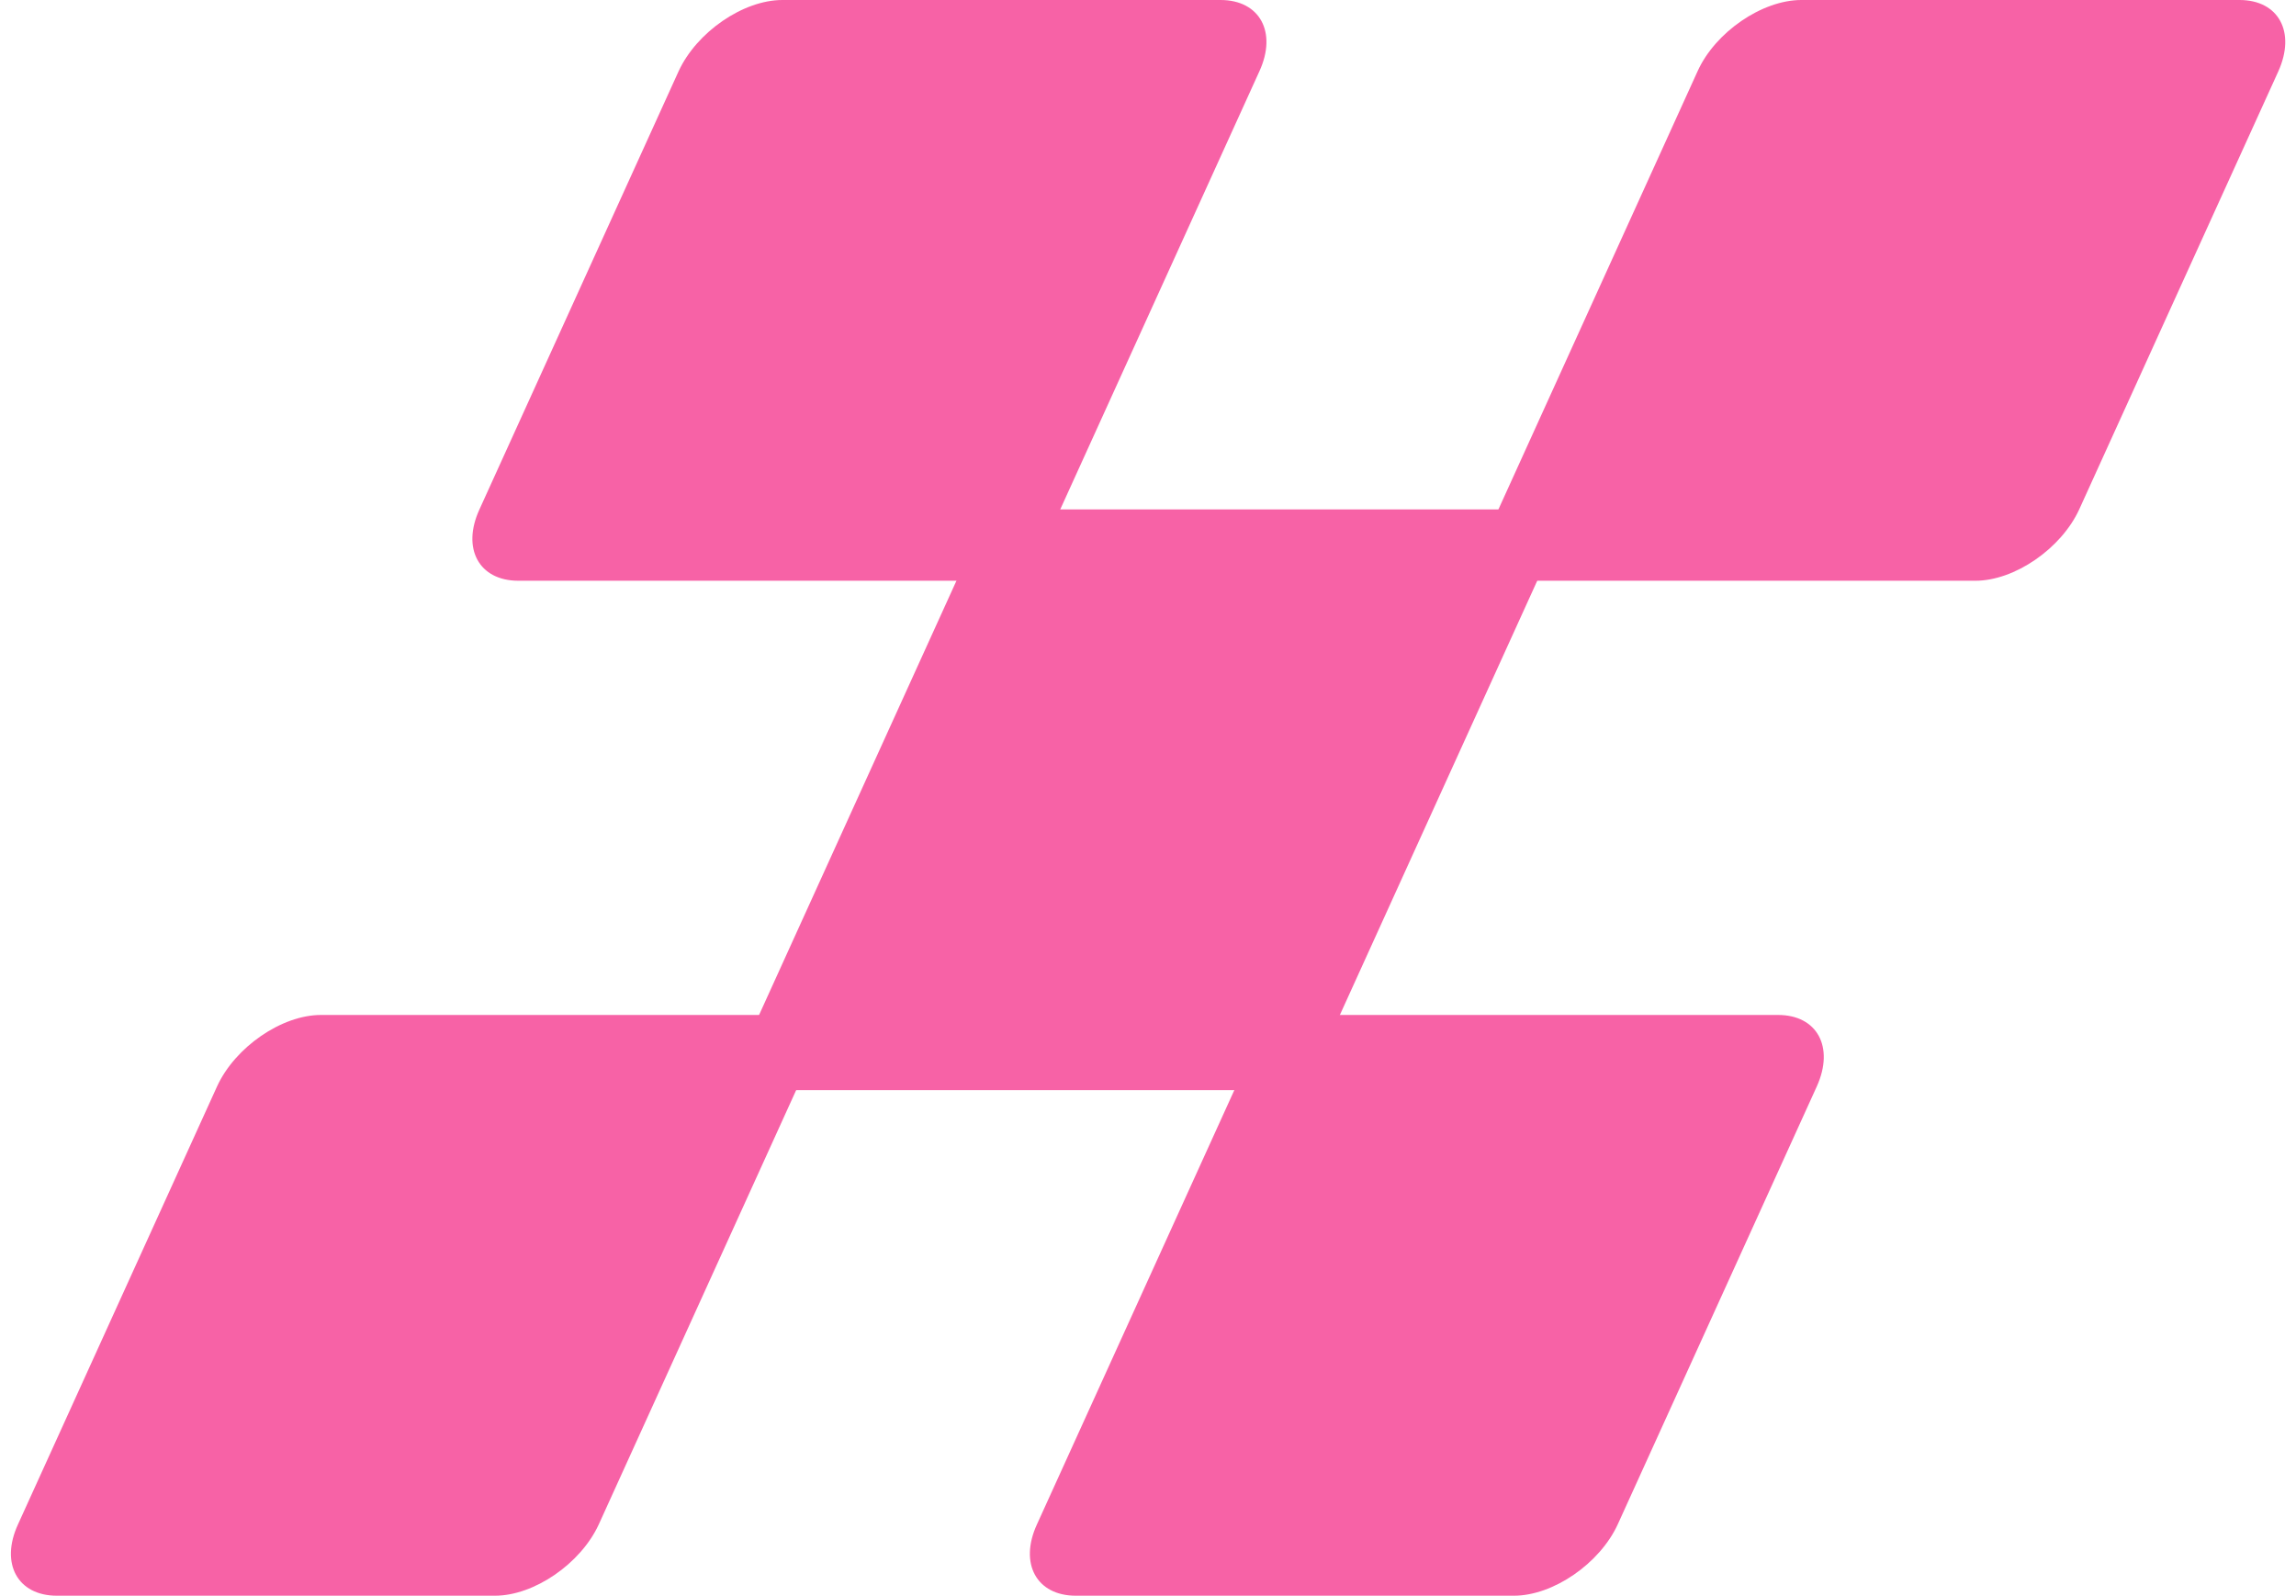
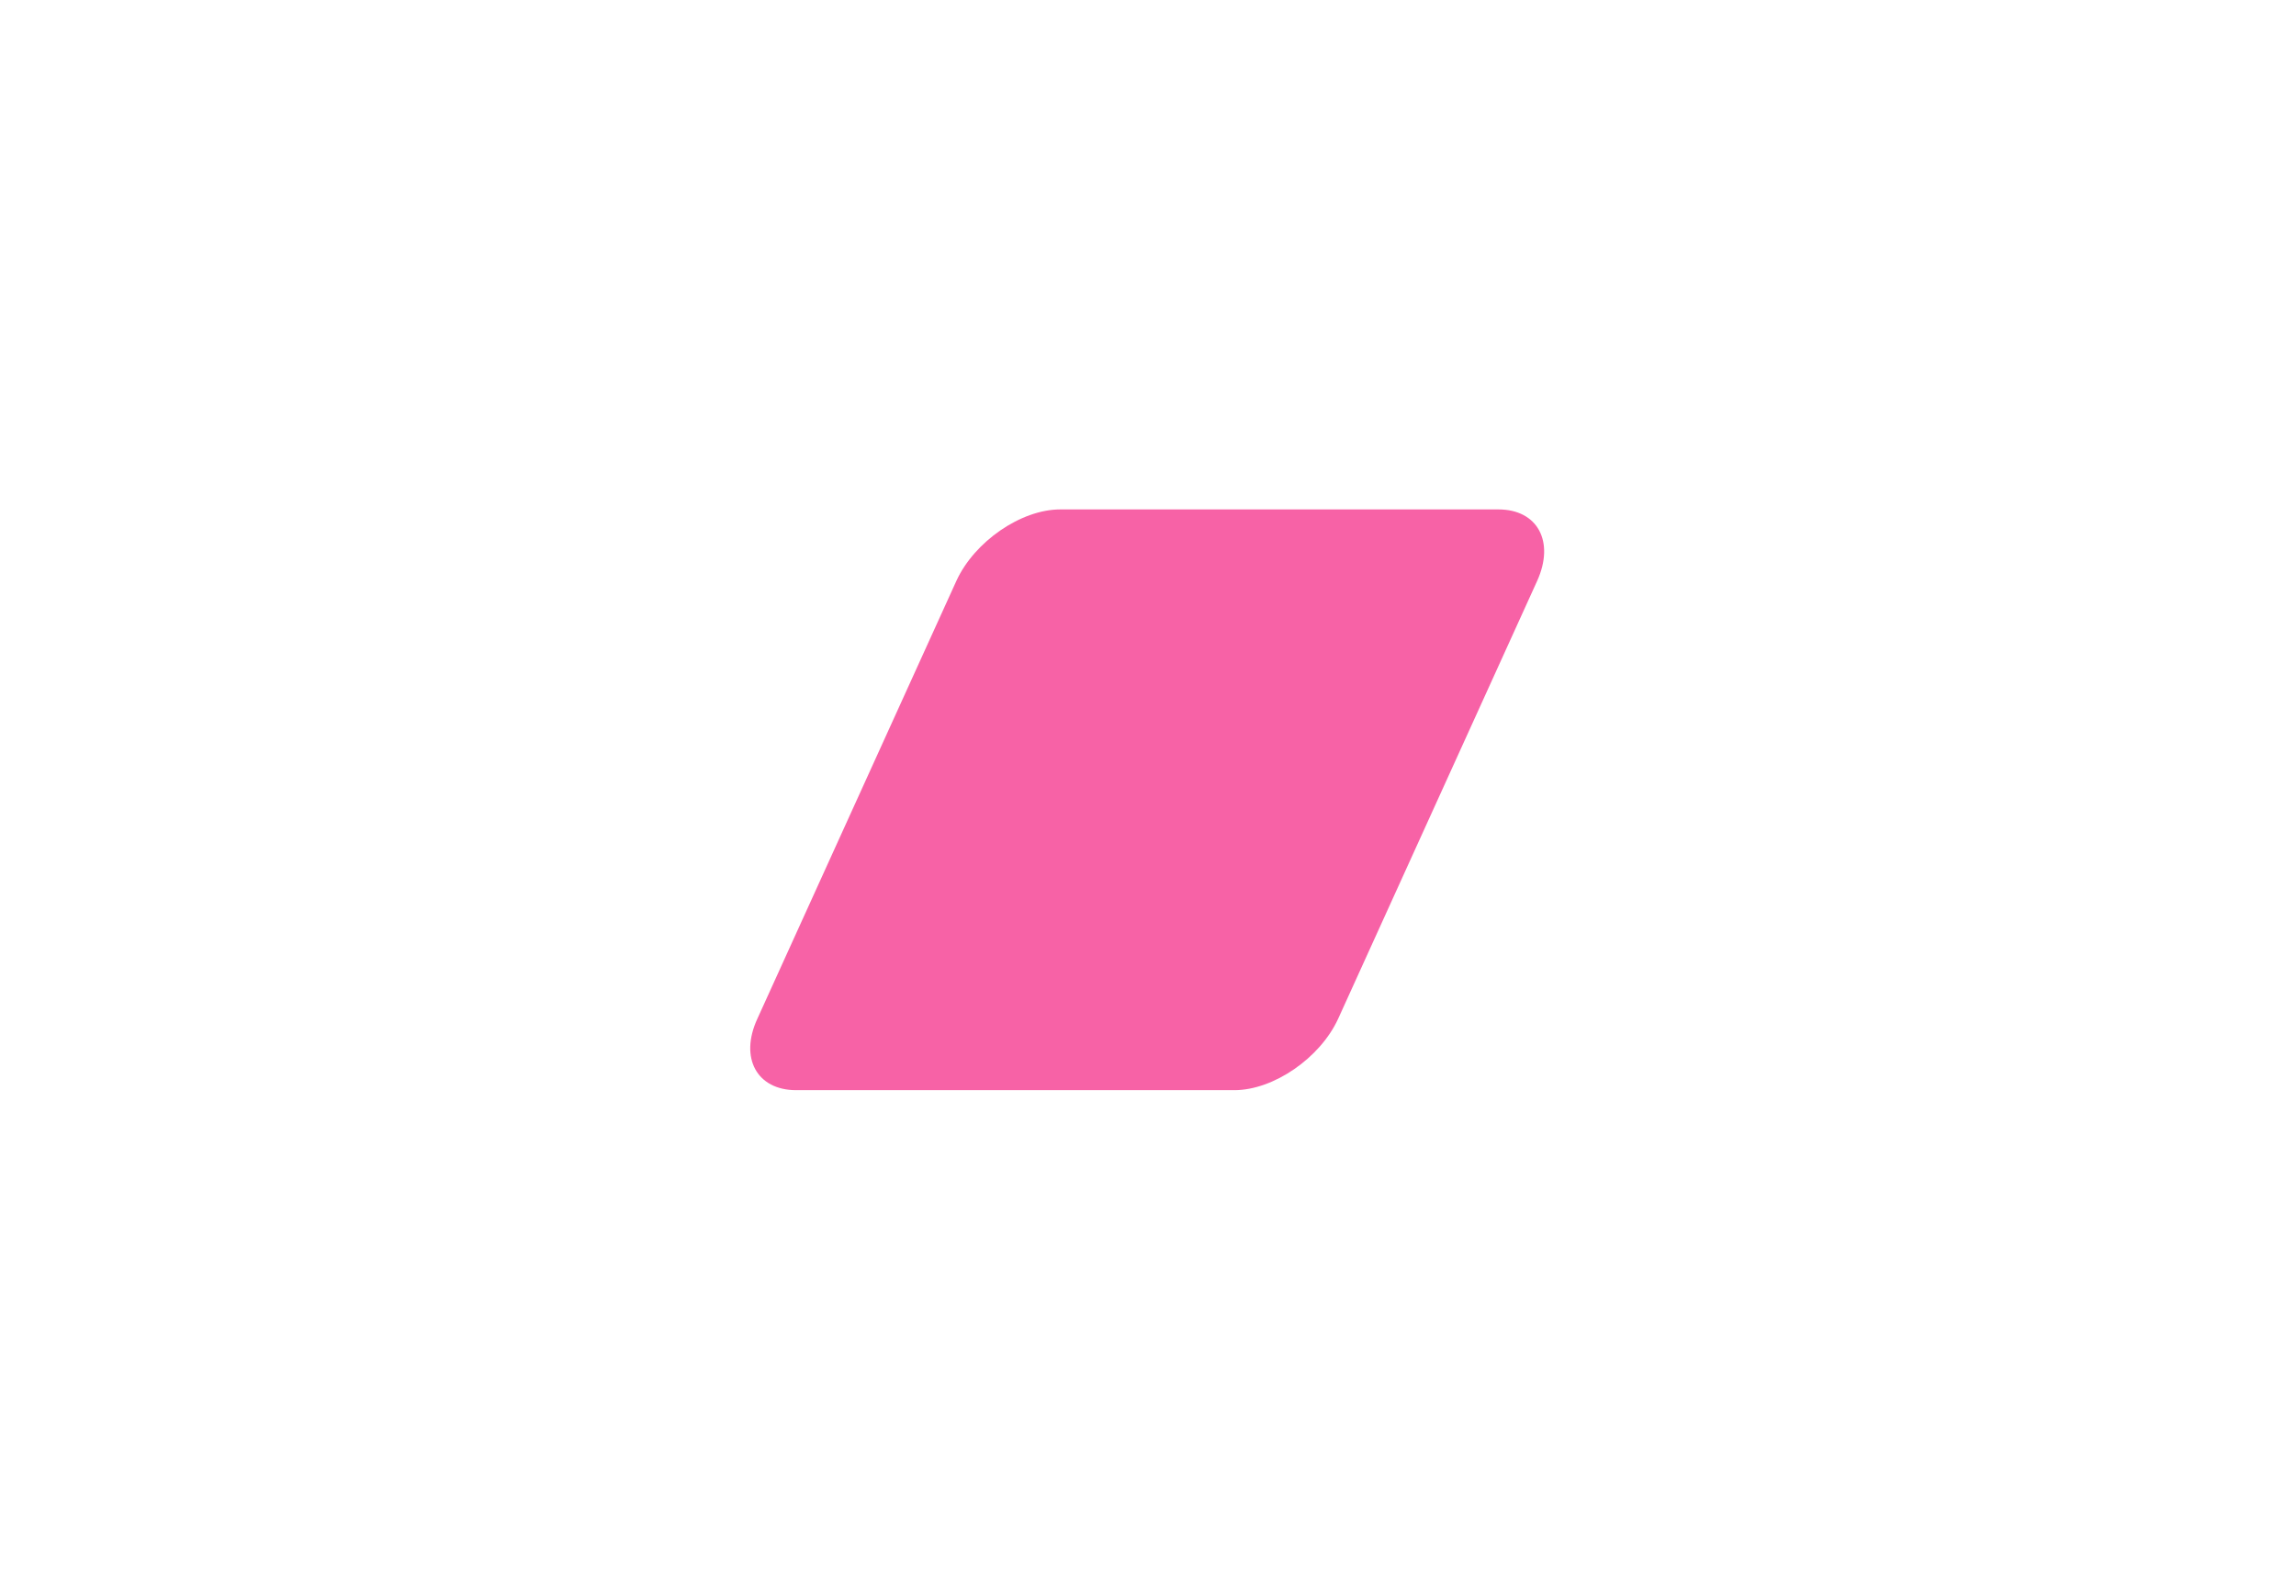
<svg xmlns="http://www.w3.org/2000/svg" fill="#000000" height="1850" preserveAspectRatio="xMidYMid meet" version="1" viewBox="169.1 575.0 2661.6 1850.0" width="2661.6" zoomAndPan="magnify">
  <g clip-rule="evenodd" fill="#f762a6" fill-rule="evenodd" id="change1_1">
-     <path d="M1076.06,575h507.93c45.43,0,65.9,37.25,45.02,82.68l-230.84,507.93c-20.87,45.43-74.9,82.68-120.33,82.68 H769.91c-45.43,0-65.9-37.25-45.02-82.68l230.84-507.93C976.6,612.25,1030.63,575,1076.06,575L1076.06,575z" />
    <path d="M1398.17,1165.61h507.93c45.43,0,65.49,37.25,45.02,82.68l-230.84,507.93 c-20.87,45.43-74.9,82.68-120.33,82.68h-507.93c-45.43,0-65.9-37.25-45.02-82.68l230.84-507.93 C1298.72,1202.85,1352.74,1165.61,1398.17,1165.61L1398.17,1165.61z" />
-     <path d="M2257.28,575h507.93c45.43,0,65.49,37.25,45.02,82.68l-230.84,507.93c-20.87,45.43-74.9,82.68-120.33,82.68 h-507.93c-45.43,0-65.9-37.25-45.02-82.68l230.84-507.93C2157.41,612.25,2211.85,575,2257.28,575L2257.28,575z" />
-     <path d="M541.12,1751.71h507.93c45.43,0,65.9,37.25,45.02,82.68l-230.84,507.93c-20.87,45.43-74.9,82.68-120.33,82.68 H234.97c-45.43,0-65.9-37.25-45.02-82.68l230.84-507.93C441.66,1788.96,495.69,1751.71,541.12,1751.71L541.12,1751.71z" />
-     <path d="M1722.33,1751.71h507.93c45.43,0,65.49,37.25,45.02,82.68l-230.84,507.93 c-20.87,45.43-74.9,82.68-120.33,82.68h-507.93c-45.43,0-65.9-37.25-45.02-82.68L1602,1834.39 C1622.47,1788.96,1676.9,1751.71,1722.33,1751.71L1722.33,1751.71z" />
  </g>
</svg>